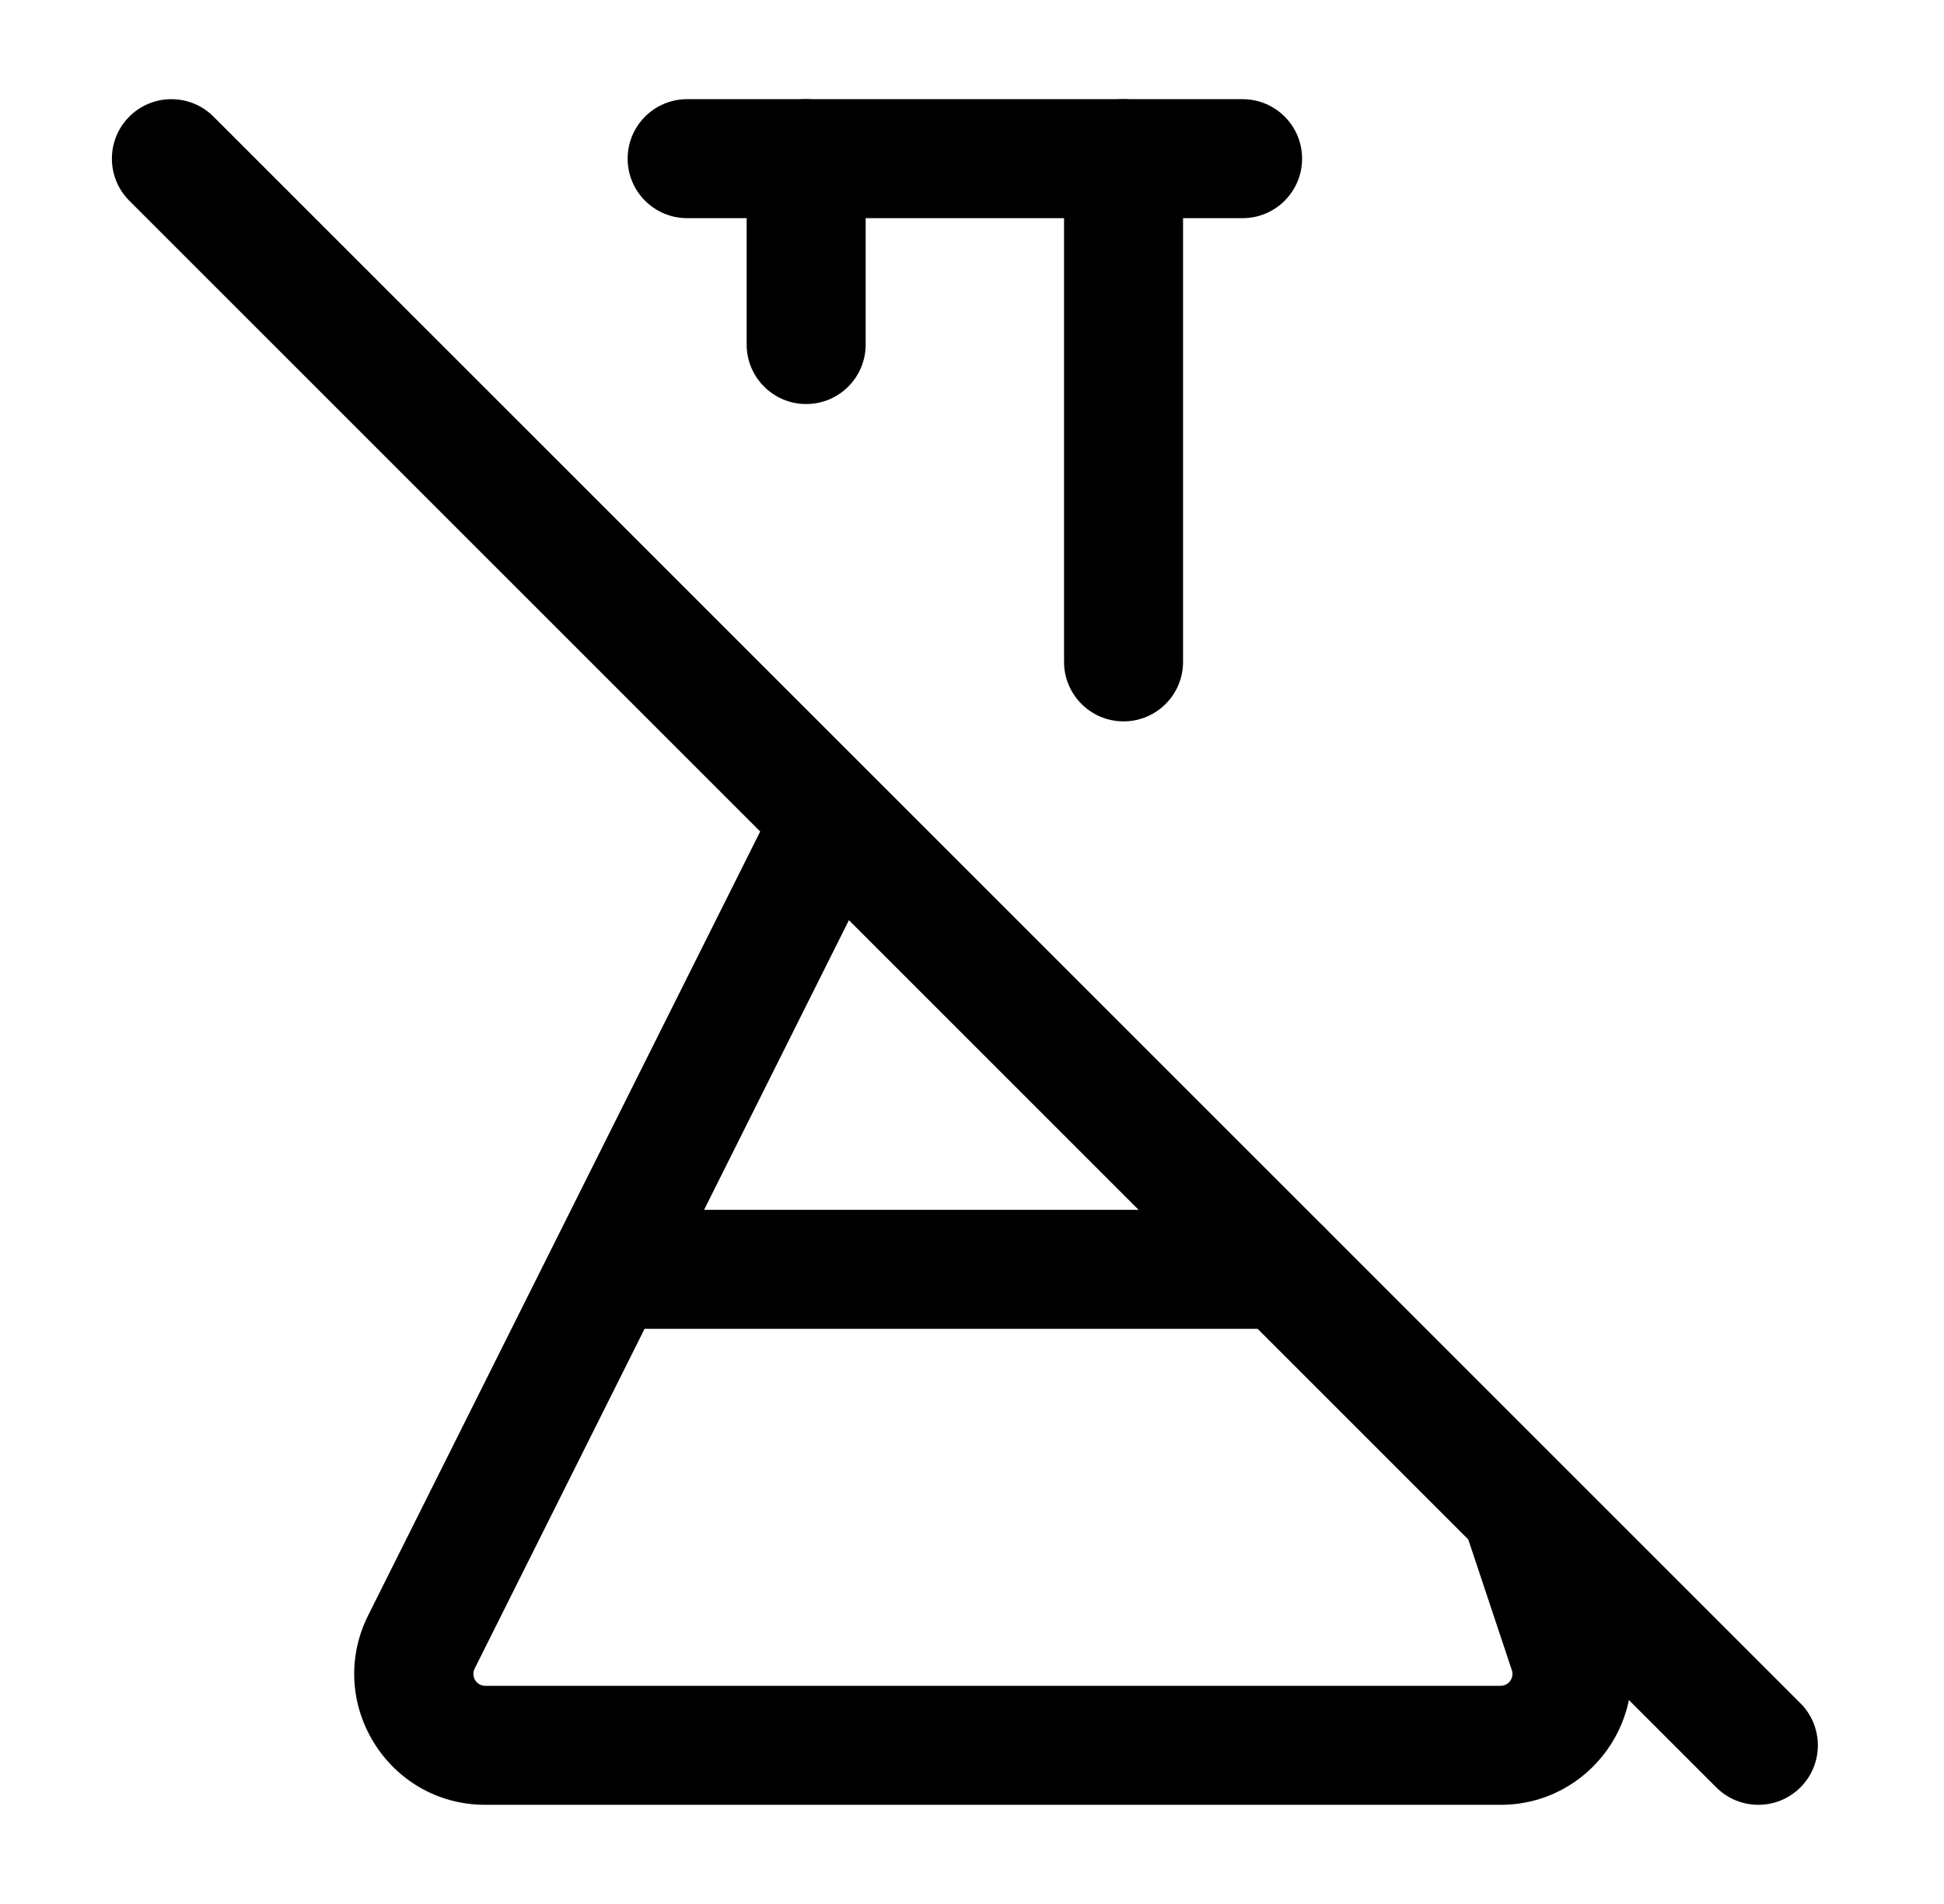
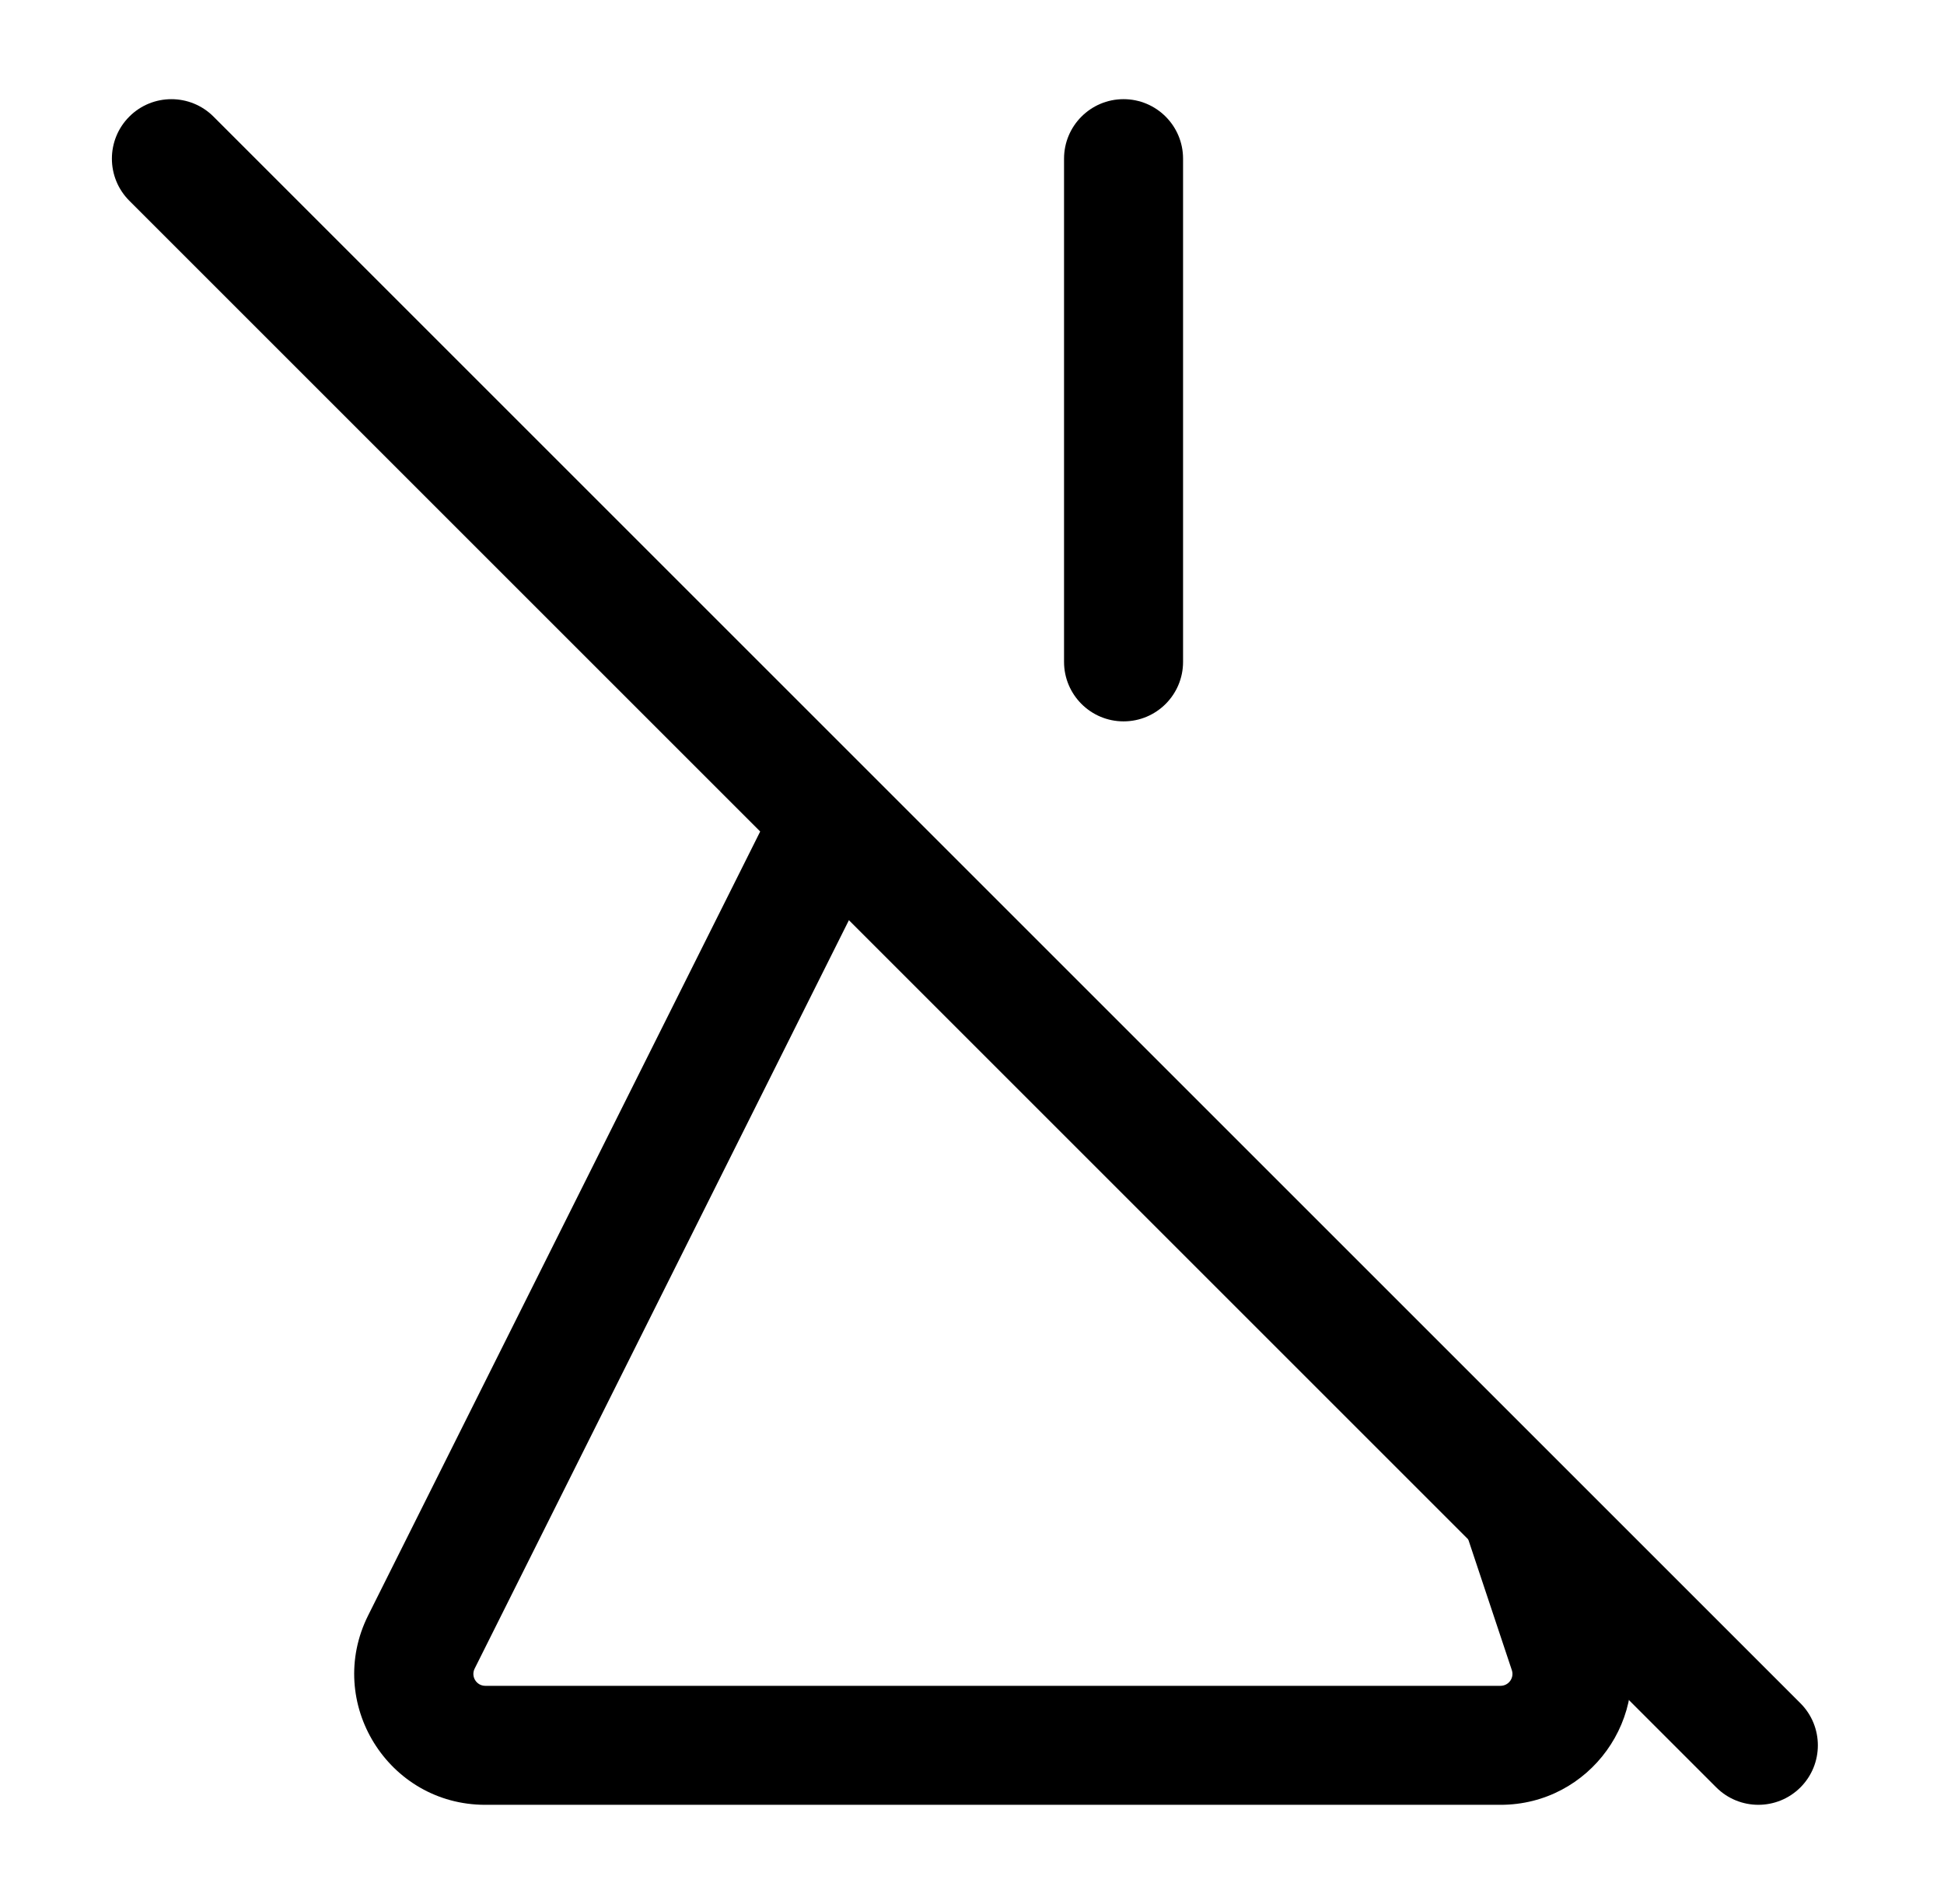
<svg xmlns="http://www.w3.org/2000/svg" width="49" height="48" viewBox="0 0 49 48" fill="none">
  <path fill-rule="evenodd" clip-rule="evenodd" d="M9.28 40.724L19.978 19.329L22.661 20.671L11.964 42.066C11.864 42.265 12.009 42.5 12.232 42.5H37.822C38.027 42.5 38.172 42.299 38.107 42.105L36.897 38.474L39.742 37.526L40.953 41.156C41.665 43.293 40.075 45.5 37.822 45.5H12.232C9.779 45.5 8.183 42.918 9.28 40.724Z" fill="currentColor" />
-   <path fill-rule="evenodd" clip-rule="evenodd" d="M20.32 2.5C21.149 2.5 21.82 3.172 21.82 4V8.686C21.82 9.514 21.149 10.186 20.32 10.186C19.492 10.186 18.82 9.514 18.82 8.686V4C18.82 3.172 19.492 2.5 20.32 2.5Z" fill="currentColor" />
  <path fill-rule="evenodd" clip-rule="evenodd" d="M28.32 2.5C29.149 2.5 29.82 3.172 29.82 4V16.686C29.82 17.514 29.149 18.186 28.32 18.186C27.492 18.186 26.82 17.514 26.82 16.686V4C26.82 3.172 27.492 2.5 28.32 2.5Z" fill="currentColor" />
-   <path fill-rule="evenodd" clip-rule="evenodd" d="M15.82 4C15.82 3.172 16.492 2.5 17.32 2.5H31.32C32.149 2.5 32.82 3.172 32.82 4C32.82 4.828 32.149 5.5 31.32 5.5H17.32C16.492 5.5 15.82 4.828 15.82 4Z" fill="currentColor" />
-   <path fill-rule="evenodd" clip-rule="evenodd" d="M14.82 32C14.82 31.172 15.492 30.5 16.32 30.5H32.32C33.149 30.5 33.82 31.172 33.82 32C33.82 32.828 33.149 33.5 32.32 33.5H16.32C15.492 33.5 14.82 32.828 14.82 32Z" fill="currentColor" />
  <path fill-rule="evenodd" clip-rule="evenodd" d="M3.26 2.939C3.845 2.354 4.795 2.354 5.381 2.939L45.381 42.939C45.967 43.525 45.967 44.475 45.381 45.061C44.795 45.646 43.846 45.646 43.26 45.061L3.26 5.061C2.674 4.475 2.674 3.525 3.26 2.939Z" fill="currentColor" />
</svg>